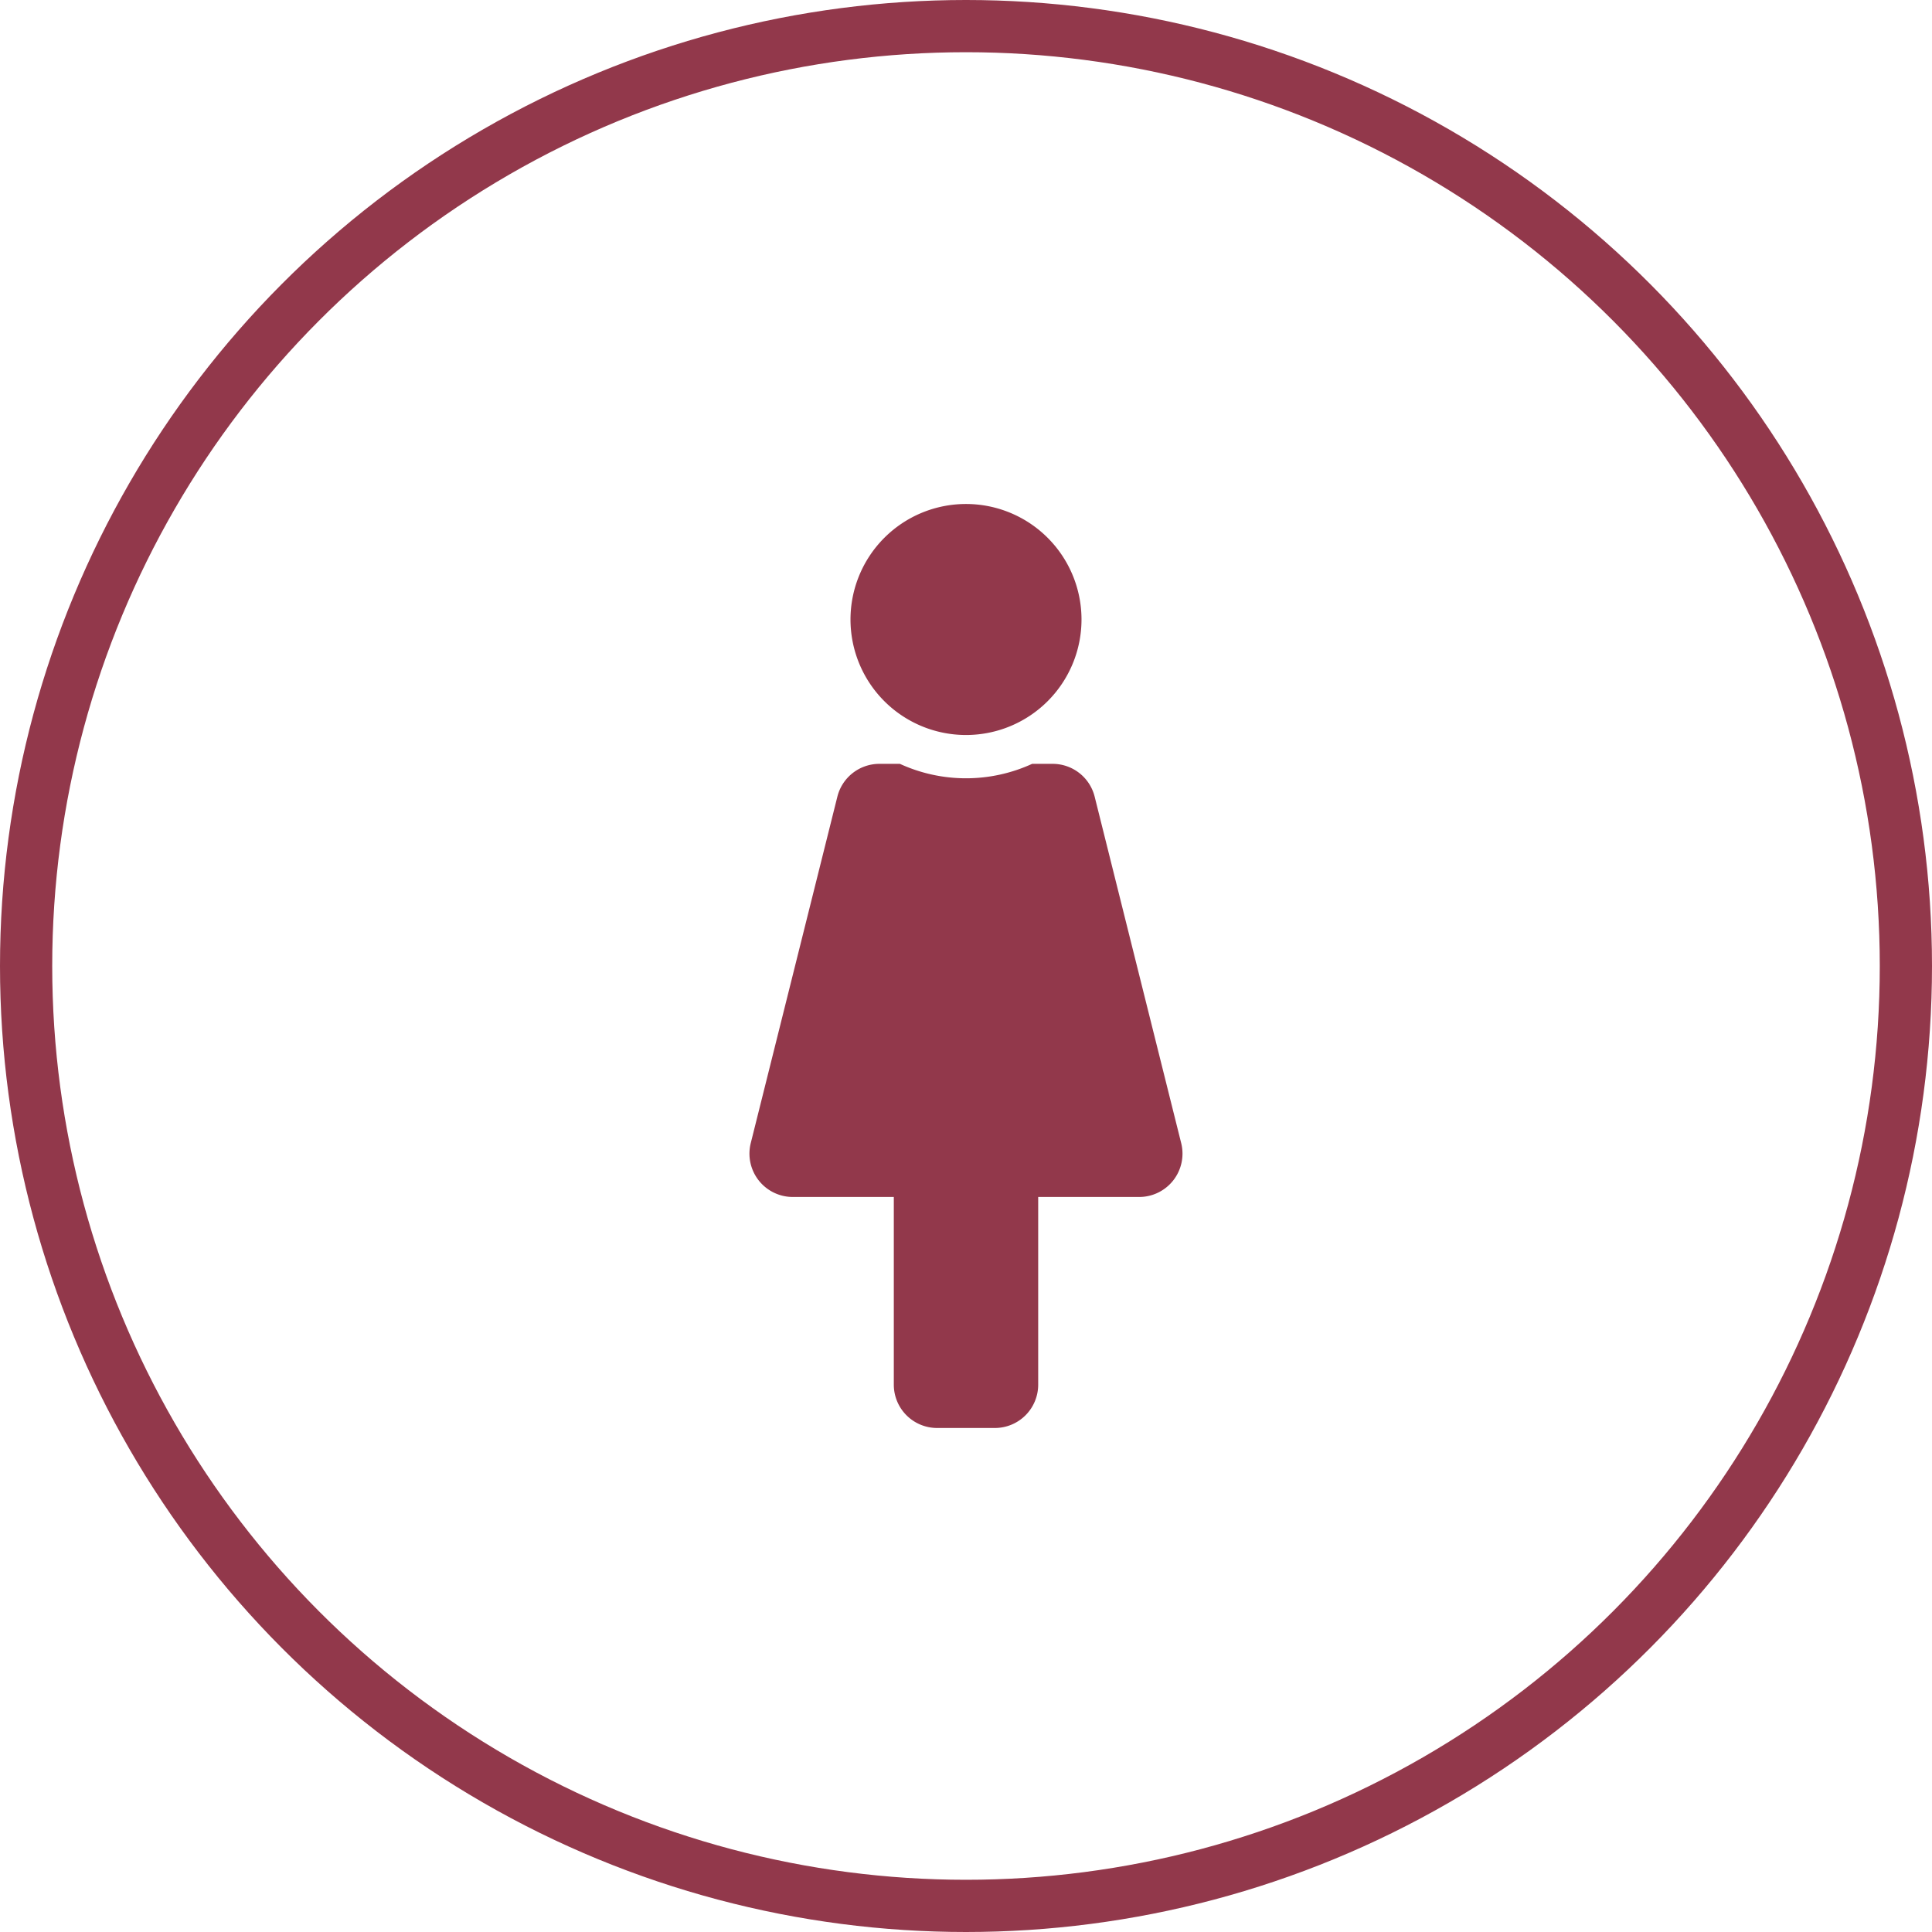
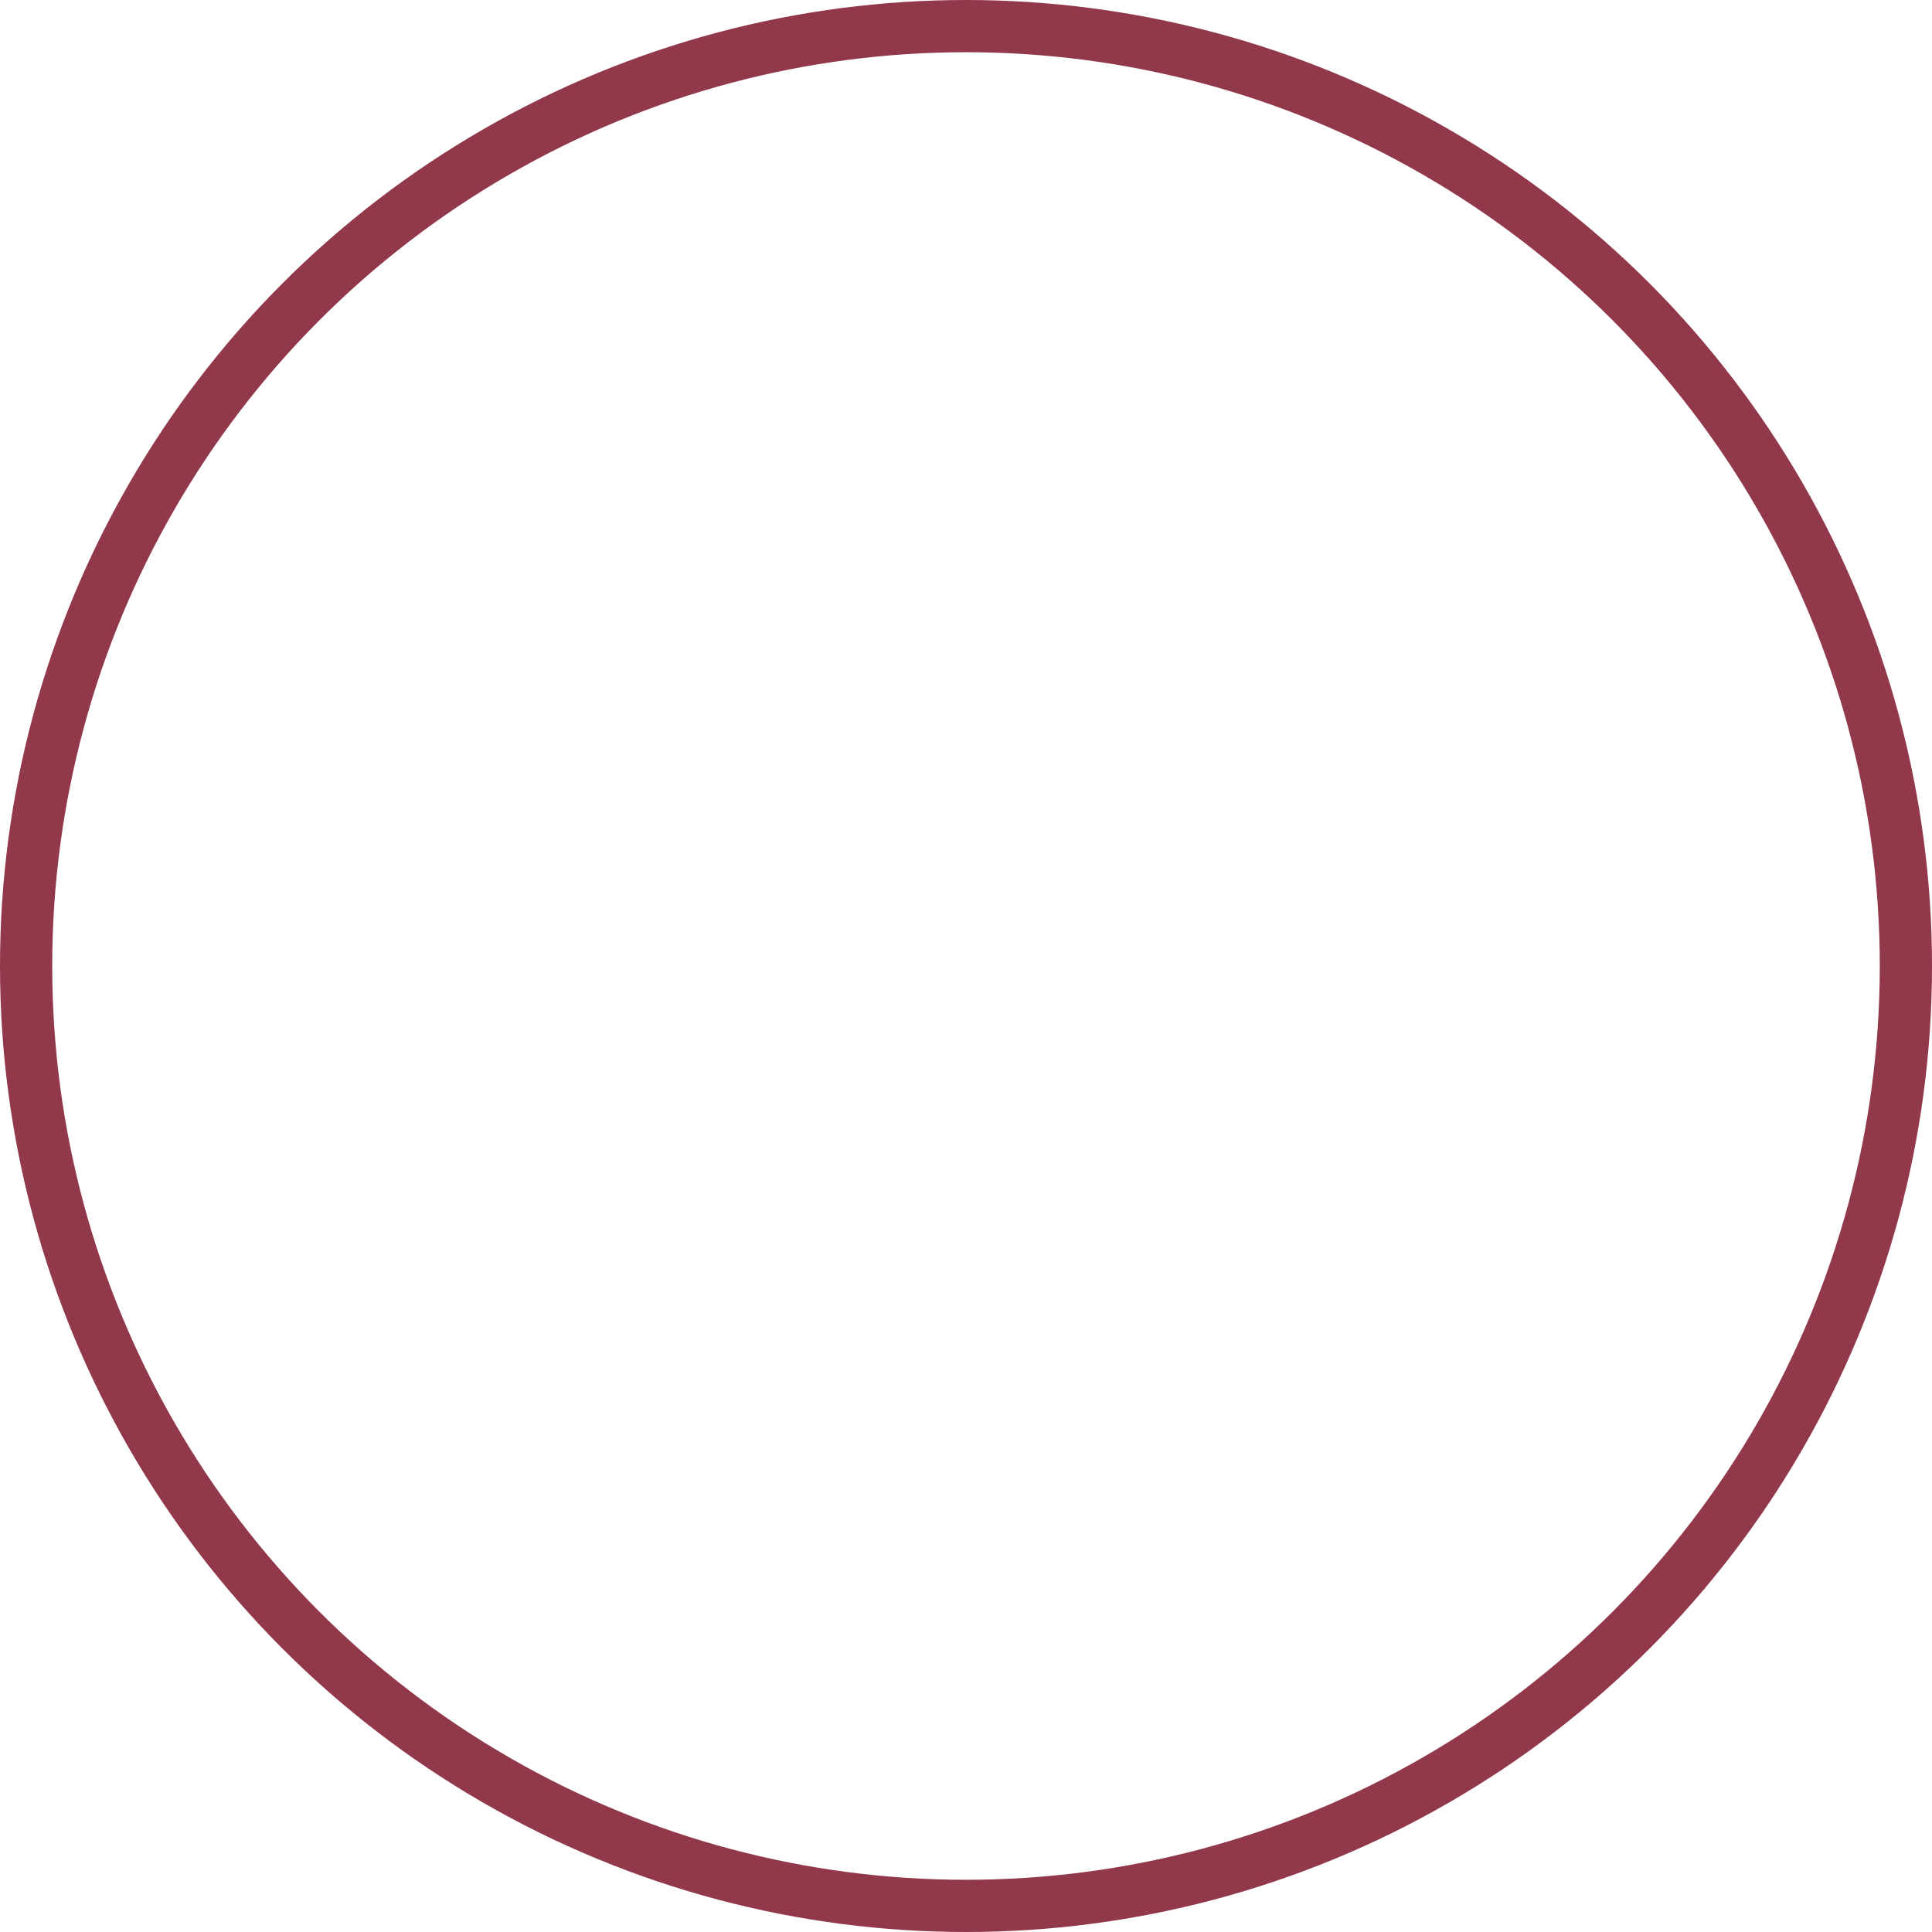
<svg xmlns="http://www.w3.org/2000/svg" width="74" height="74" viewBox="0 0 74 74">
  <g id="Group_1121" data-name="Group 1121" transform="translate(-973 -2454)">
    <g id="Ellipse_22" data-name="Ellipse 22" transform="translate(973 2454)" fill="none" stroke="#92384b" stroke-width="2">
-       <circle cx="37" cy="37" r="37" stroke="none" />
      <circle cx="37" cy="37" r="36" fill="none" />
    </g>
-     <path id="Icon_awesome-female" data-name="Icon awesome-female" d="M8.857,0A4.424,4.424,0,1,1,4.433,4.424,4.424,4.424,0,0,1,8.857,0M17.1,24.482,13.785,11.21a1.659,1.659,0,0,0-1.609-1.257H11.39a6.075,6.075,0,0,1-5.065,0H5.539A1.659,1.659,0,0,0,3.93,11.21L.612,24.482a1.66,1.66,0,0,0,1.609,2.061H6.092v7.189a1.659,1.659,0,0,0,1.659,1.659H9.963a1.659,1.659,0,0,0,1.659-1.659V26.543h3.871A1.66,1.66,0,0,0,17.1,24.482Z" transform="translate(1001.143 2473.304)" fill="#92384b" />
  </g>
</svg>